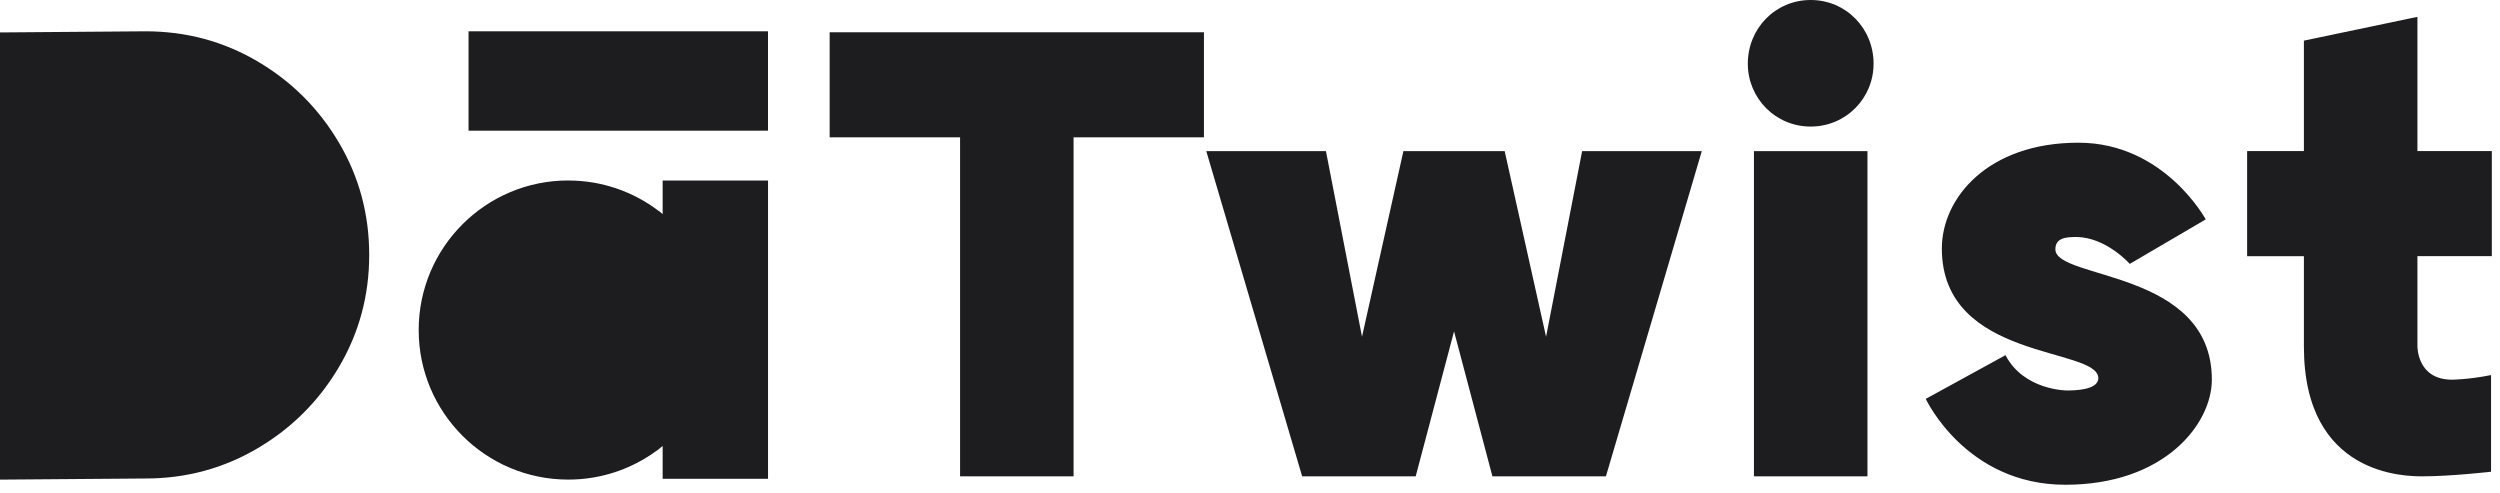
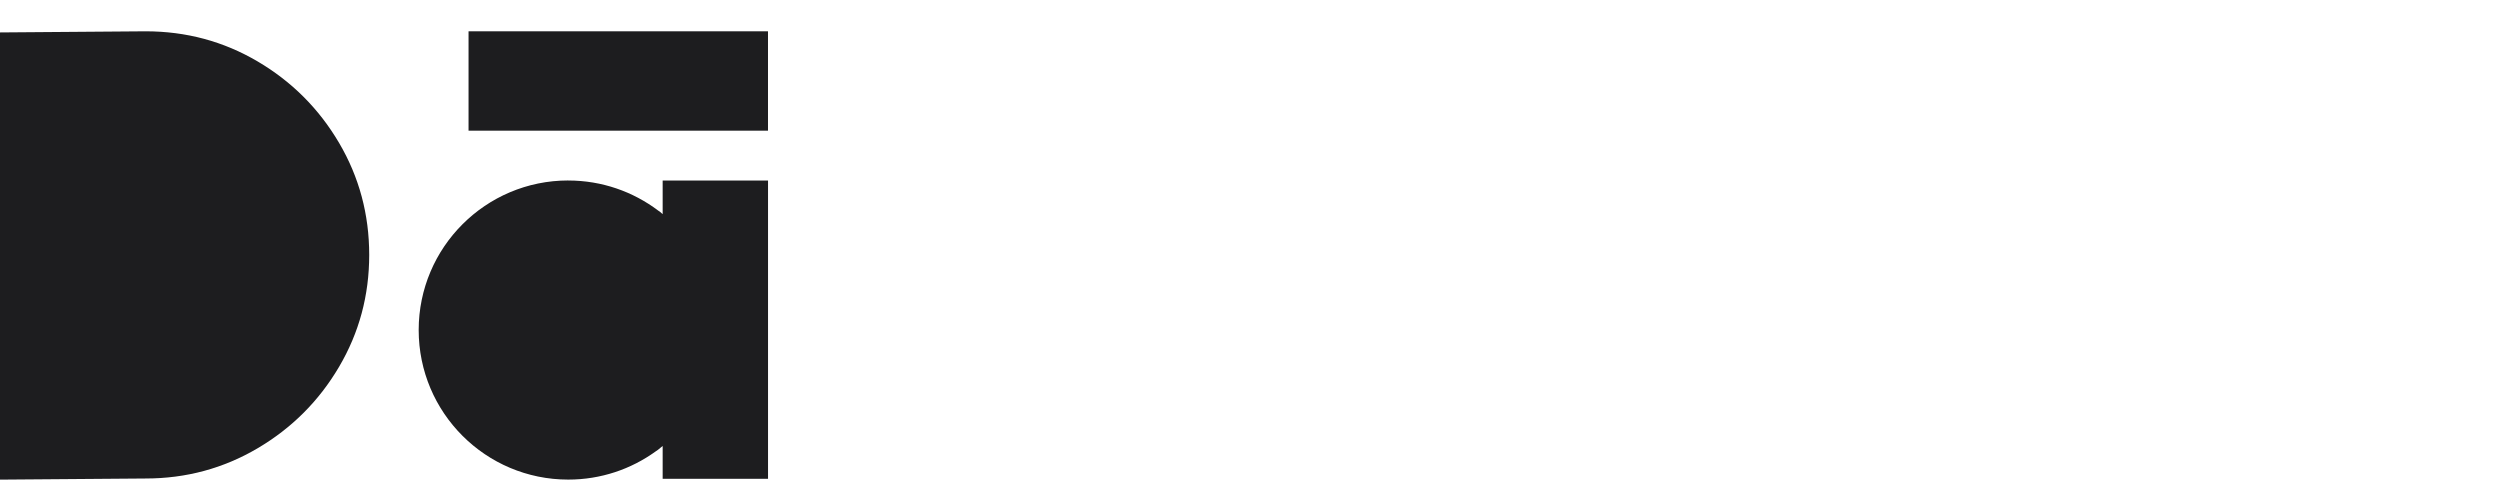
<svg xmlns="http://www.w3.org/2000/svg" width="203" height="40" viewBox="0 0 203 40" fill="none">
  <path d="M46.139 14.657C48.875 14.657 51.401 15.562 53.429 17.088C53.542 17.154 53.65 17.235 53.75 17.338L53.808 17.385V14.657H62.364V38.877H53.808V36.215L53.621 36.365C53.498 36.478 53.369 36.573 53.235 36.657C51.24 38.096 48.791 38.943 46.142 38.943C39.435 38.943 33.997 33.508 33.997 26.799C33.997 20.093 39.435 14.654 46.142 14.654L46.139 14.657Z" fill="#1D1D1F" />
  <path d="M11.823 2.542C15.11 2.542 18.143 3.354 20.919 4.988C23.694 6.622 25.899 8.827 27.533 11.602C29.167 14.378 29.98 17.412 29.98 20.698C29.98 23.984 29.167 27.009 27.533 29.785C25.899 32.561 23.694 34.763 20.919 36.399C18.146 38.033 15.11 38.854 11.823 38.854L0 38.946V2.634L11.823 2.542Z" fill="#1D1D1F" />
  <path d="M62.361 2.542V10.611H38.046V2.542H62.361Z" fill="#1D1D1F" />
-   <path d="M77.958 11.15V38.678H87.174V11.15H97.761V2.618H67.368V11.15H77.955H77.958ZM122.179 12.271H113.957L110.595 27.343L107.666 12.271H97.95L105.735 38.678H114.954L118.069 26.907L121.184 38.678H130.401L138.186 12.271H128.469L125.541 27.343L122.179 12.271ZM141.922 5.17C141.922 7.972 144.163 10.277 147.028 10.277C149.893 10.277 152.135 7.972 152.135 5.17C152.135 2.305 149.893 0 147.028 0C144.163 0 141.922 2.305 141.922 5.17ZM142.419 38.678H151.638V12.271H142.419V38.678ZM156.371 32.387C156.371 32.387 159.609 39.362 167.708 39.362C175.742 39.362 179.602 34.442 179.602 30.829C179.602 21.861 166.897 22.734 166.897 20.243C166.897 19.309 167.768 19.245 168.578 19.245C171.007 19.245 172.938 21.427 172.938 21.427L179.105 17.814C179.105 17.814 175.742 11.587 168.765 11.587C161.417 11.587 157.678 16.07 157.678 20.182C157.678 29.338 170.383 28.154 170.383 30.709C170.383 31.706 168.328 31.706 167.829 31.706C167.829 31.706 164.34 31.706 162.846 28.84L156.368 32.39L156.371 32.387ZM182.467 20.803H187.077V28.151C187.077 38.678 195.361 38.678 196.73 38.678C199.034 38.678 202.273 38.304 202.273 38.304V30.456C200.405 30.829 199.097 30.829 199.097 30.829C196.232 30.829 196.295 28.088 196.295 28.088V20.8H202.336V12.268H196.295V1.368L187.077 3.299V12.268H182.467V20.8V20.803Z" fill="#1D1D1F" />
</svg>